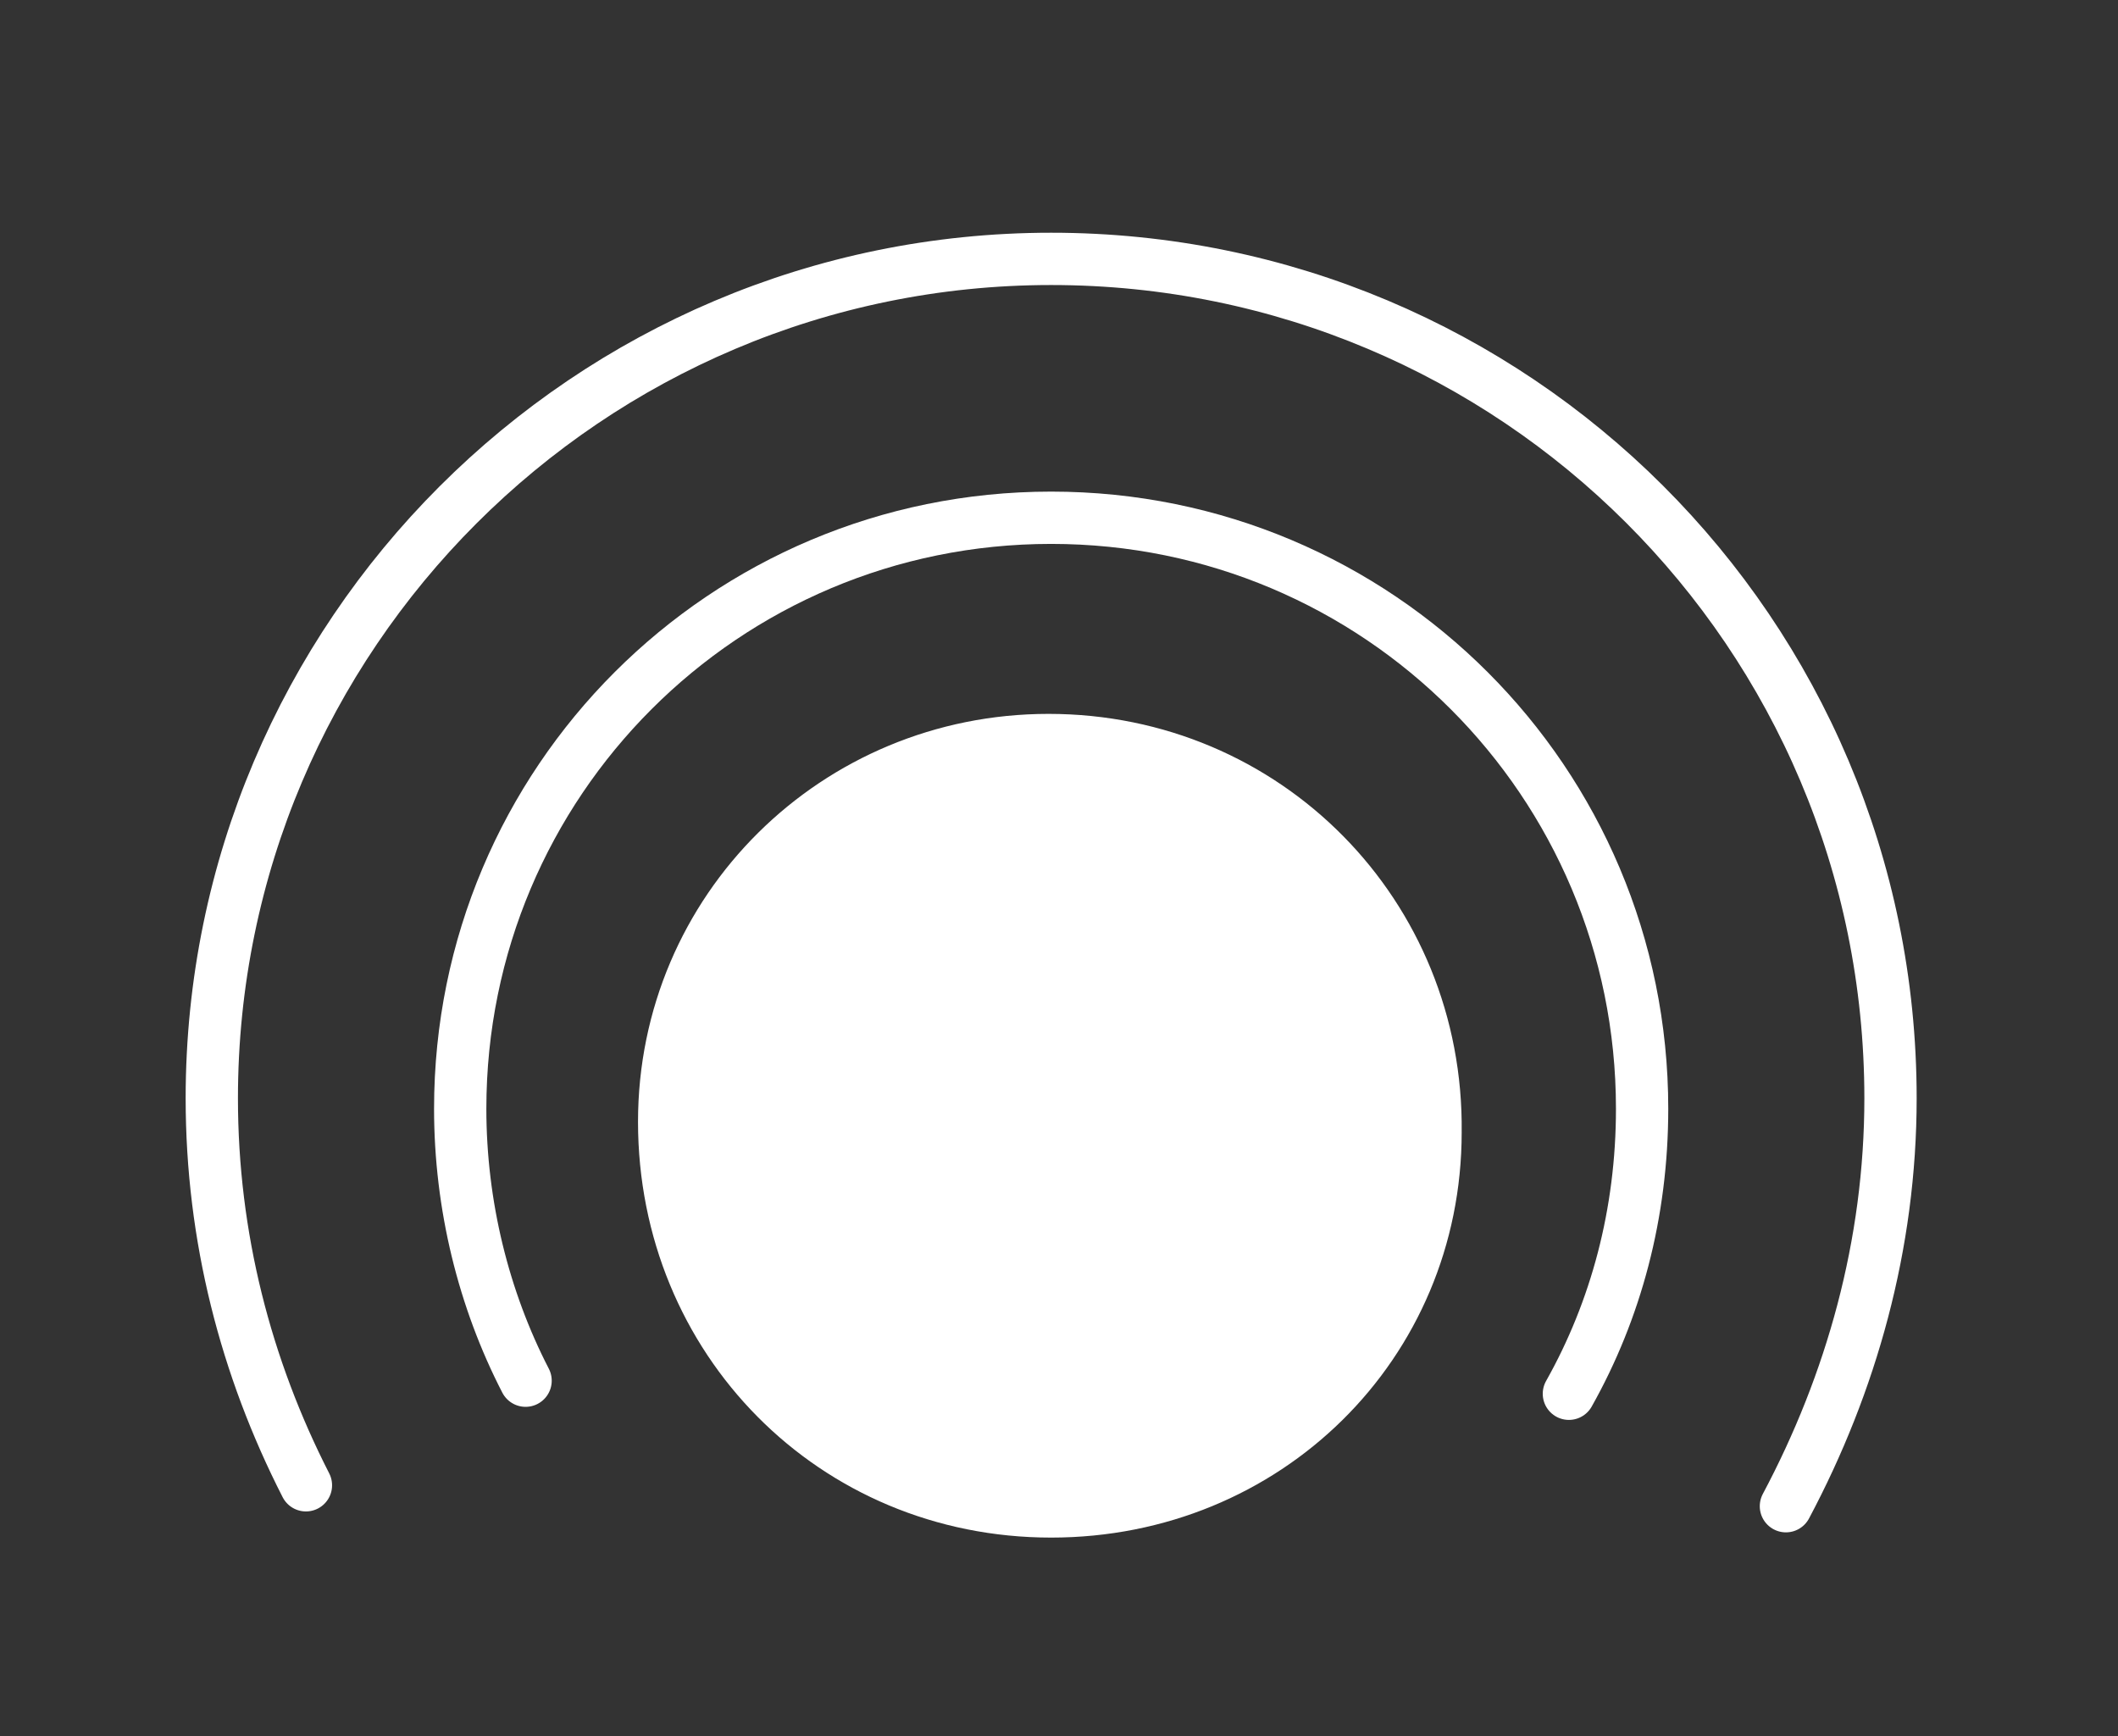
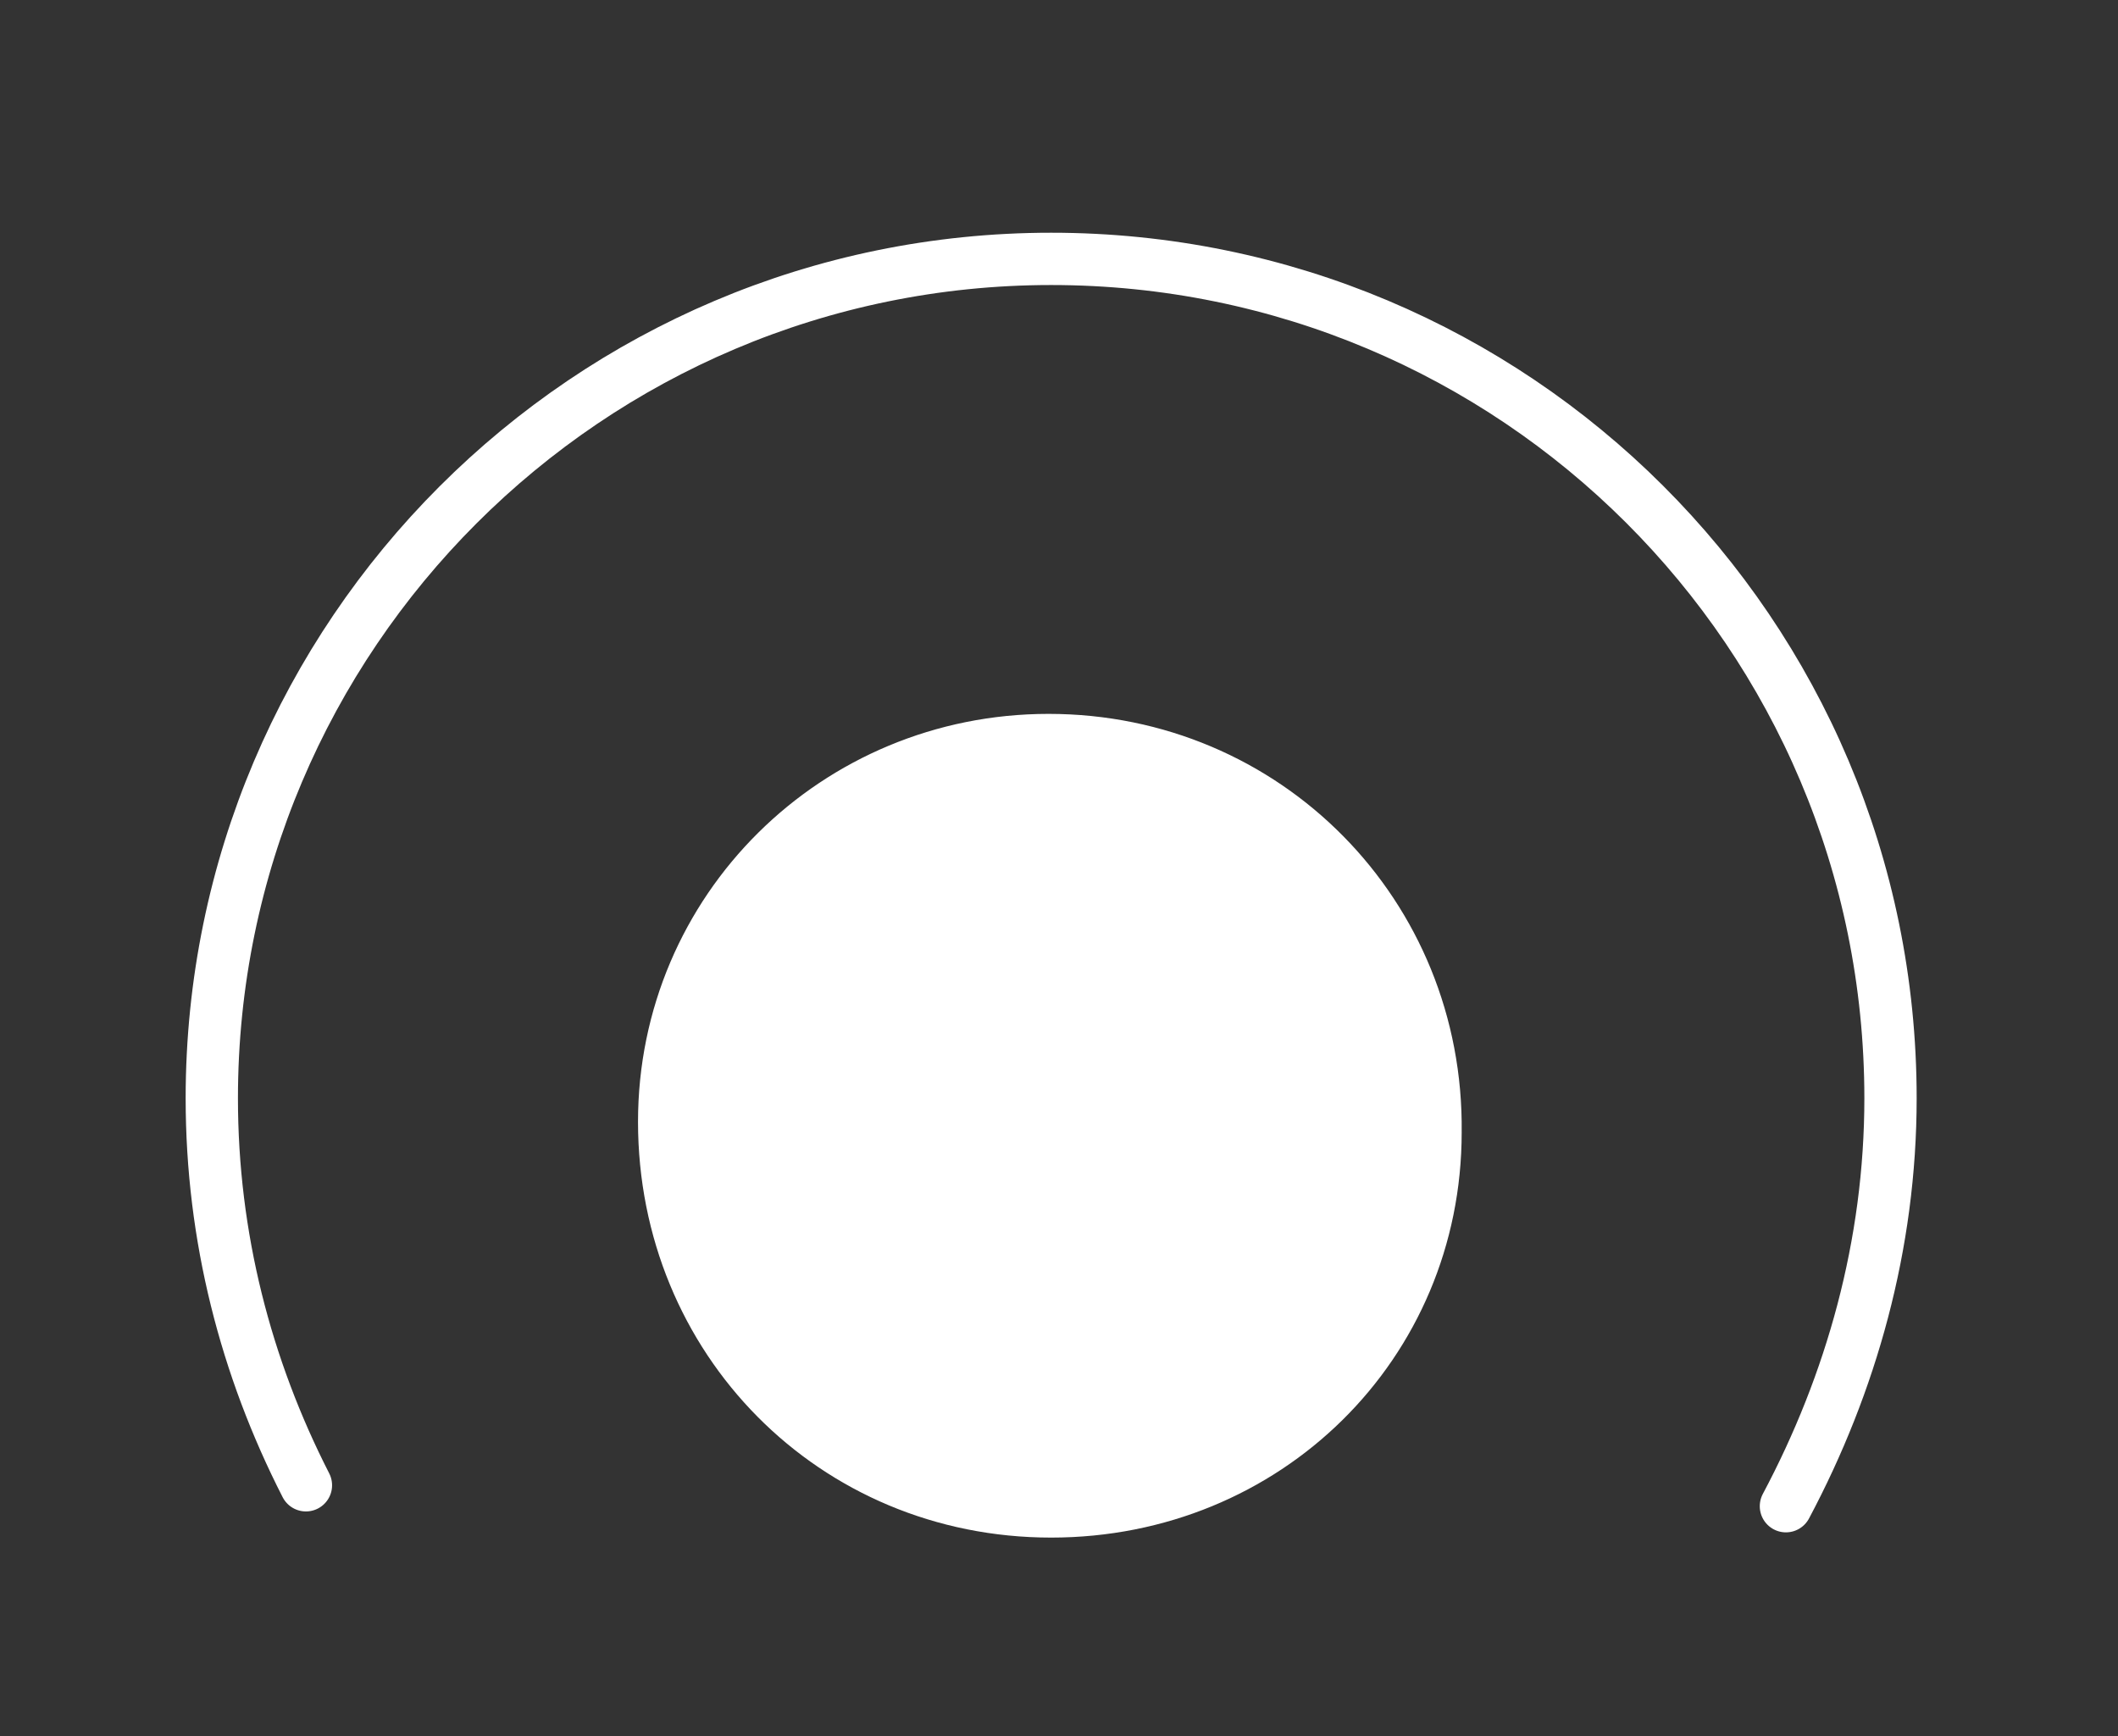
<svg xmlns="http://www.w3.org/2000/svg" version="1.1" id="Layer_1" x="0px" y="0px" viewBox="0 0 81 66.4" style="enable-background:new 0 0 81 66.4;" xml:space="preserve">
  <rect x="0" y="0" width="81" height="66.4" fill="#333333" stroke="none" />
  <style type="text/css">

	.st0{fill:#FFFFFF;stroke:#FFFFFF;stroke-miterlimit:10;}

	.st1{fill:none;stroke:#FFFFFF;stroke-width:2;stroke-linecap:round;stroke-linejoin:round;stroke-miterlimit:10;}

</style>
  <path class="st0" d="M40.2,58.3c8.5,0,15.2-6.6,15.2-15c0.1-8.6-6.7-15.5-15.3-15.5c-8.4,0-15.2,6.7-15.2,15.1   C24.9,51.5,31.6,58.3,40.2,58.3z" />
  <path class="st1" d="M11.7,56.8C9.4,52.3,8.1,47.3,8.1,42c0-17.7,14.4-32.1,32.1-32.1S72.3,24.2,72.3,42c0,5.6-1.5,10.9-4,15.6" />
-   <path class="st1" d="M20.1,52.8c-1.6-3.1-2.5-6.7-2.5-10.4c0-12.5,10.1-22.6,22.6-22.6c12.5,0,22.6,10.1,22.6,22.6   c0,4-1,7.7-2.8,10.9" />
</svg>